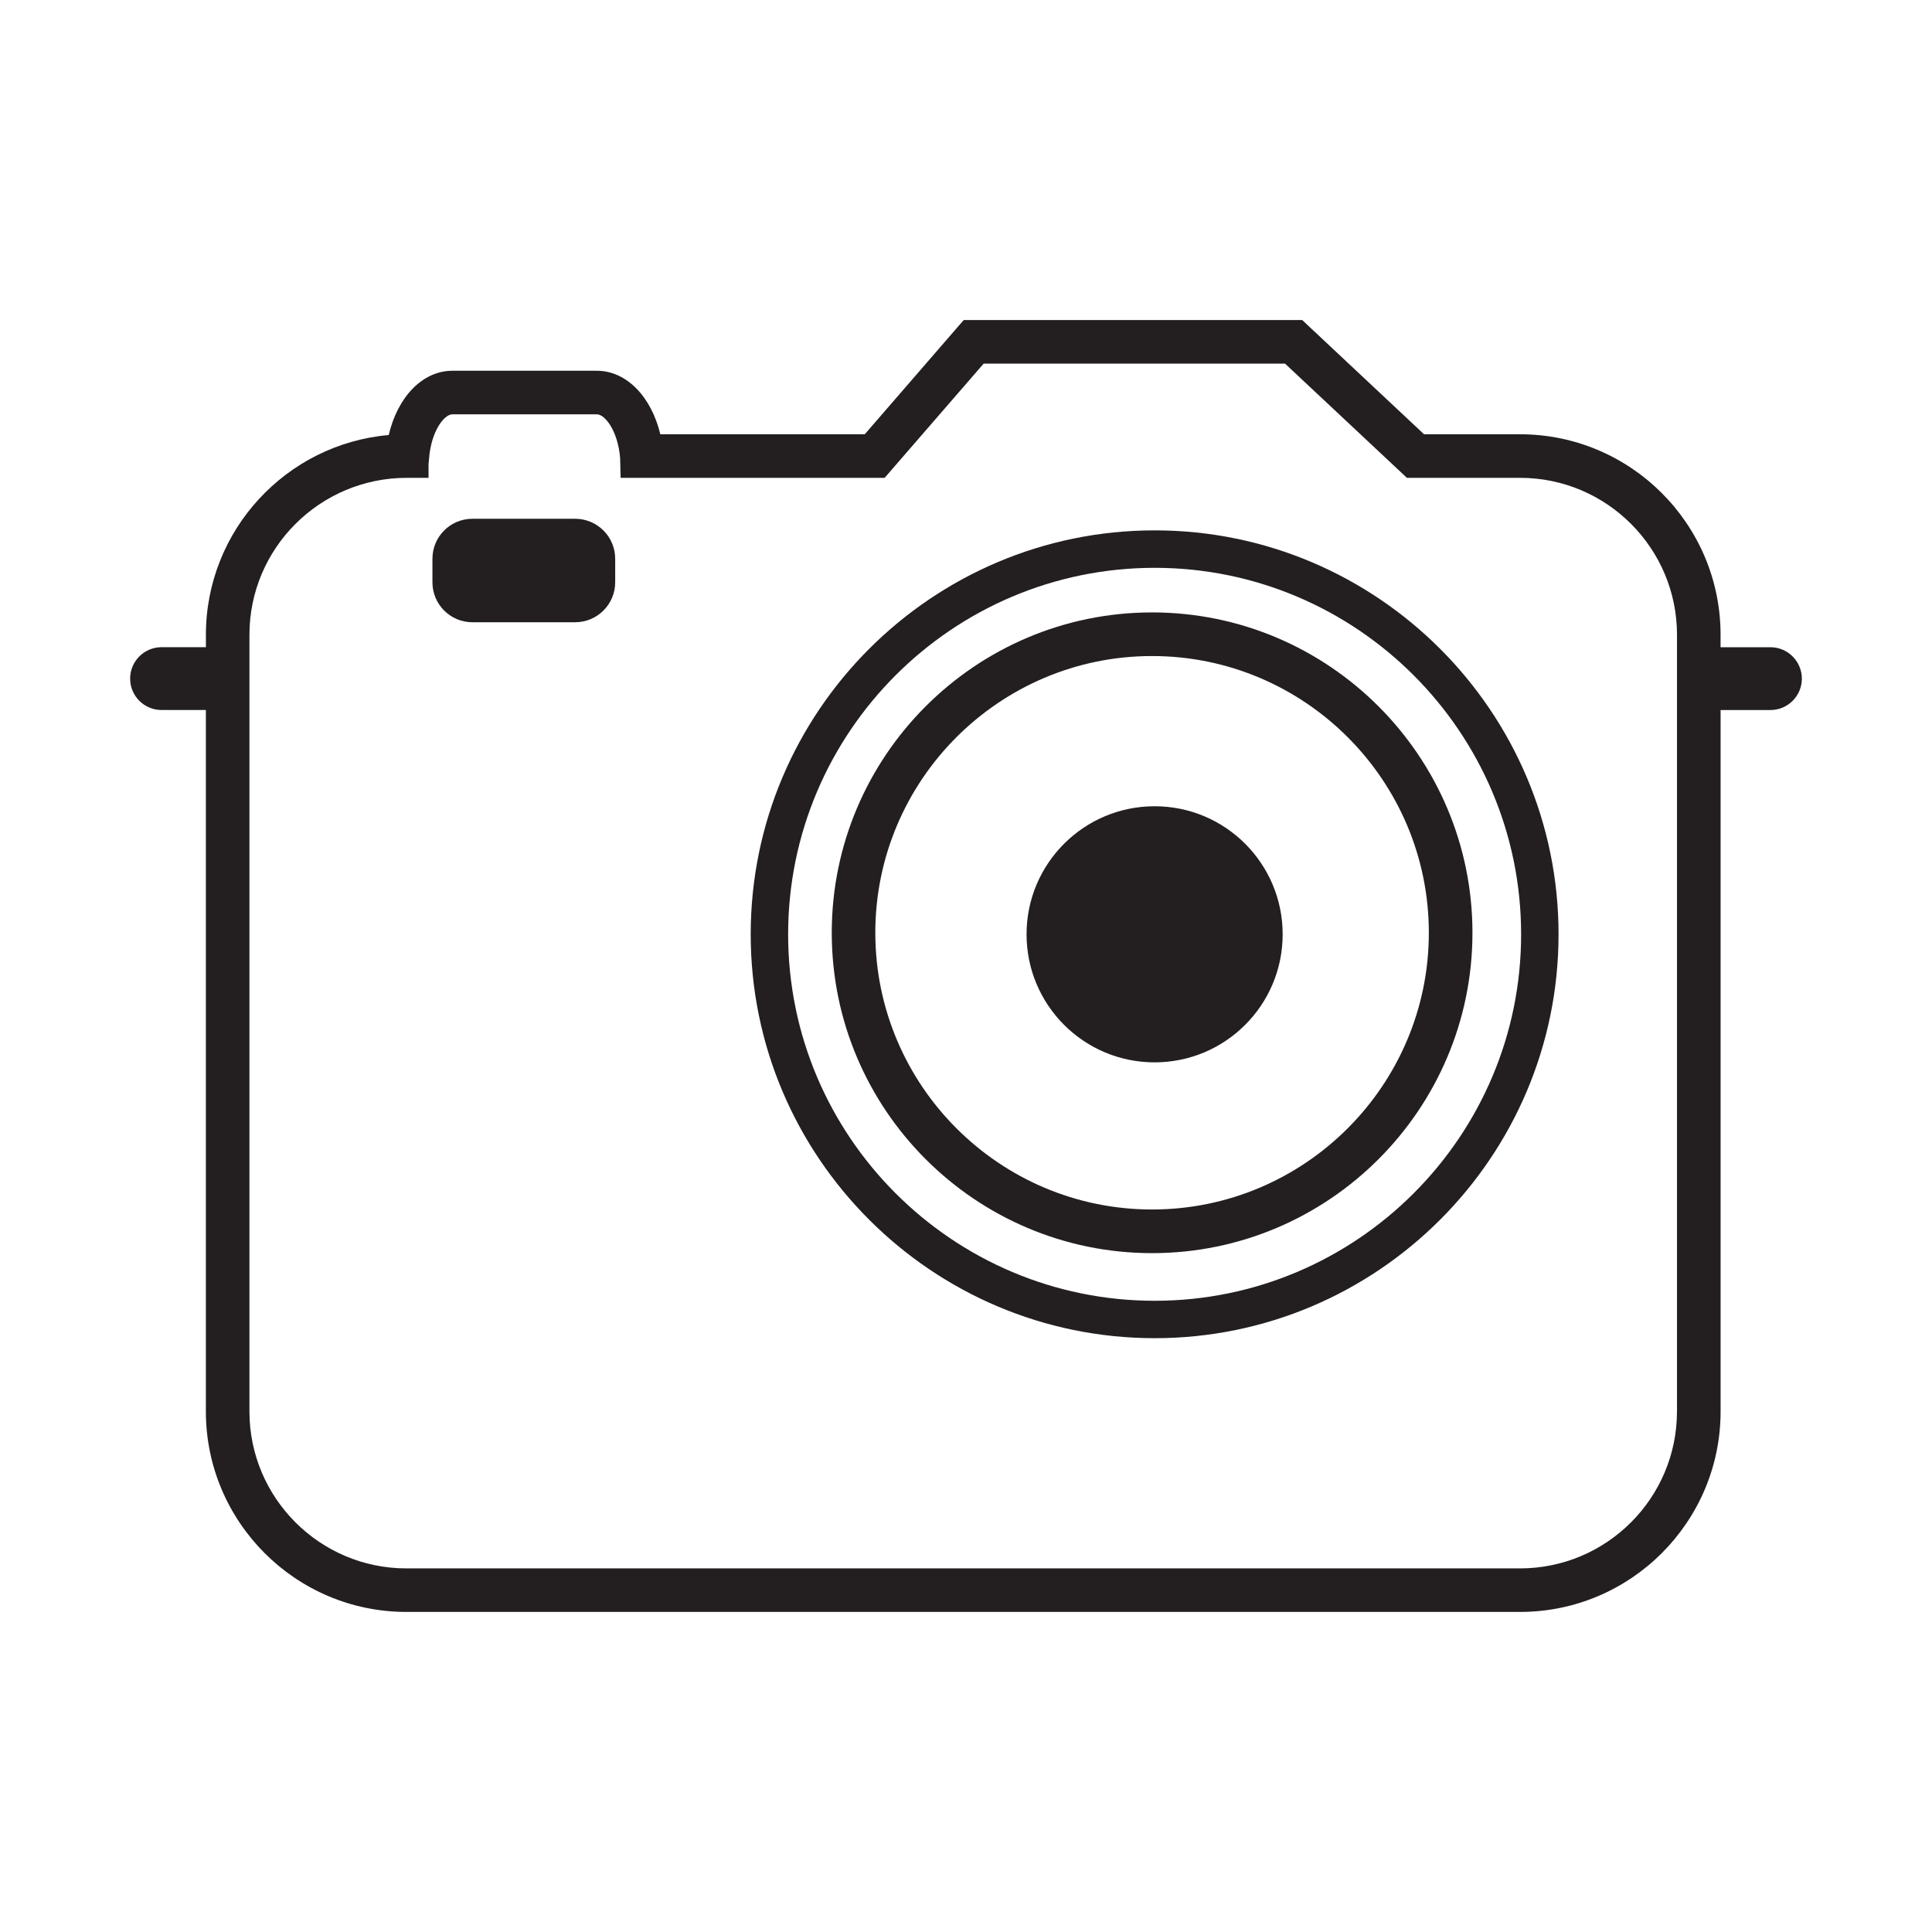
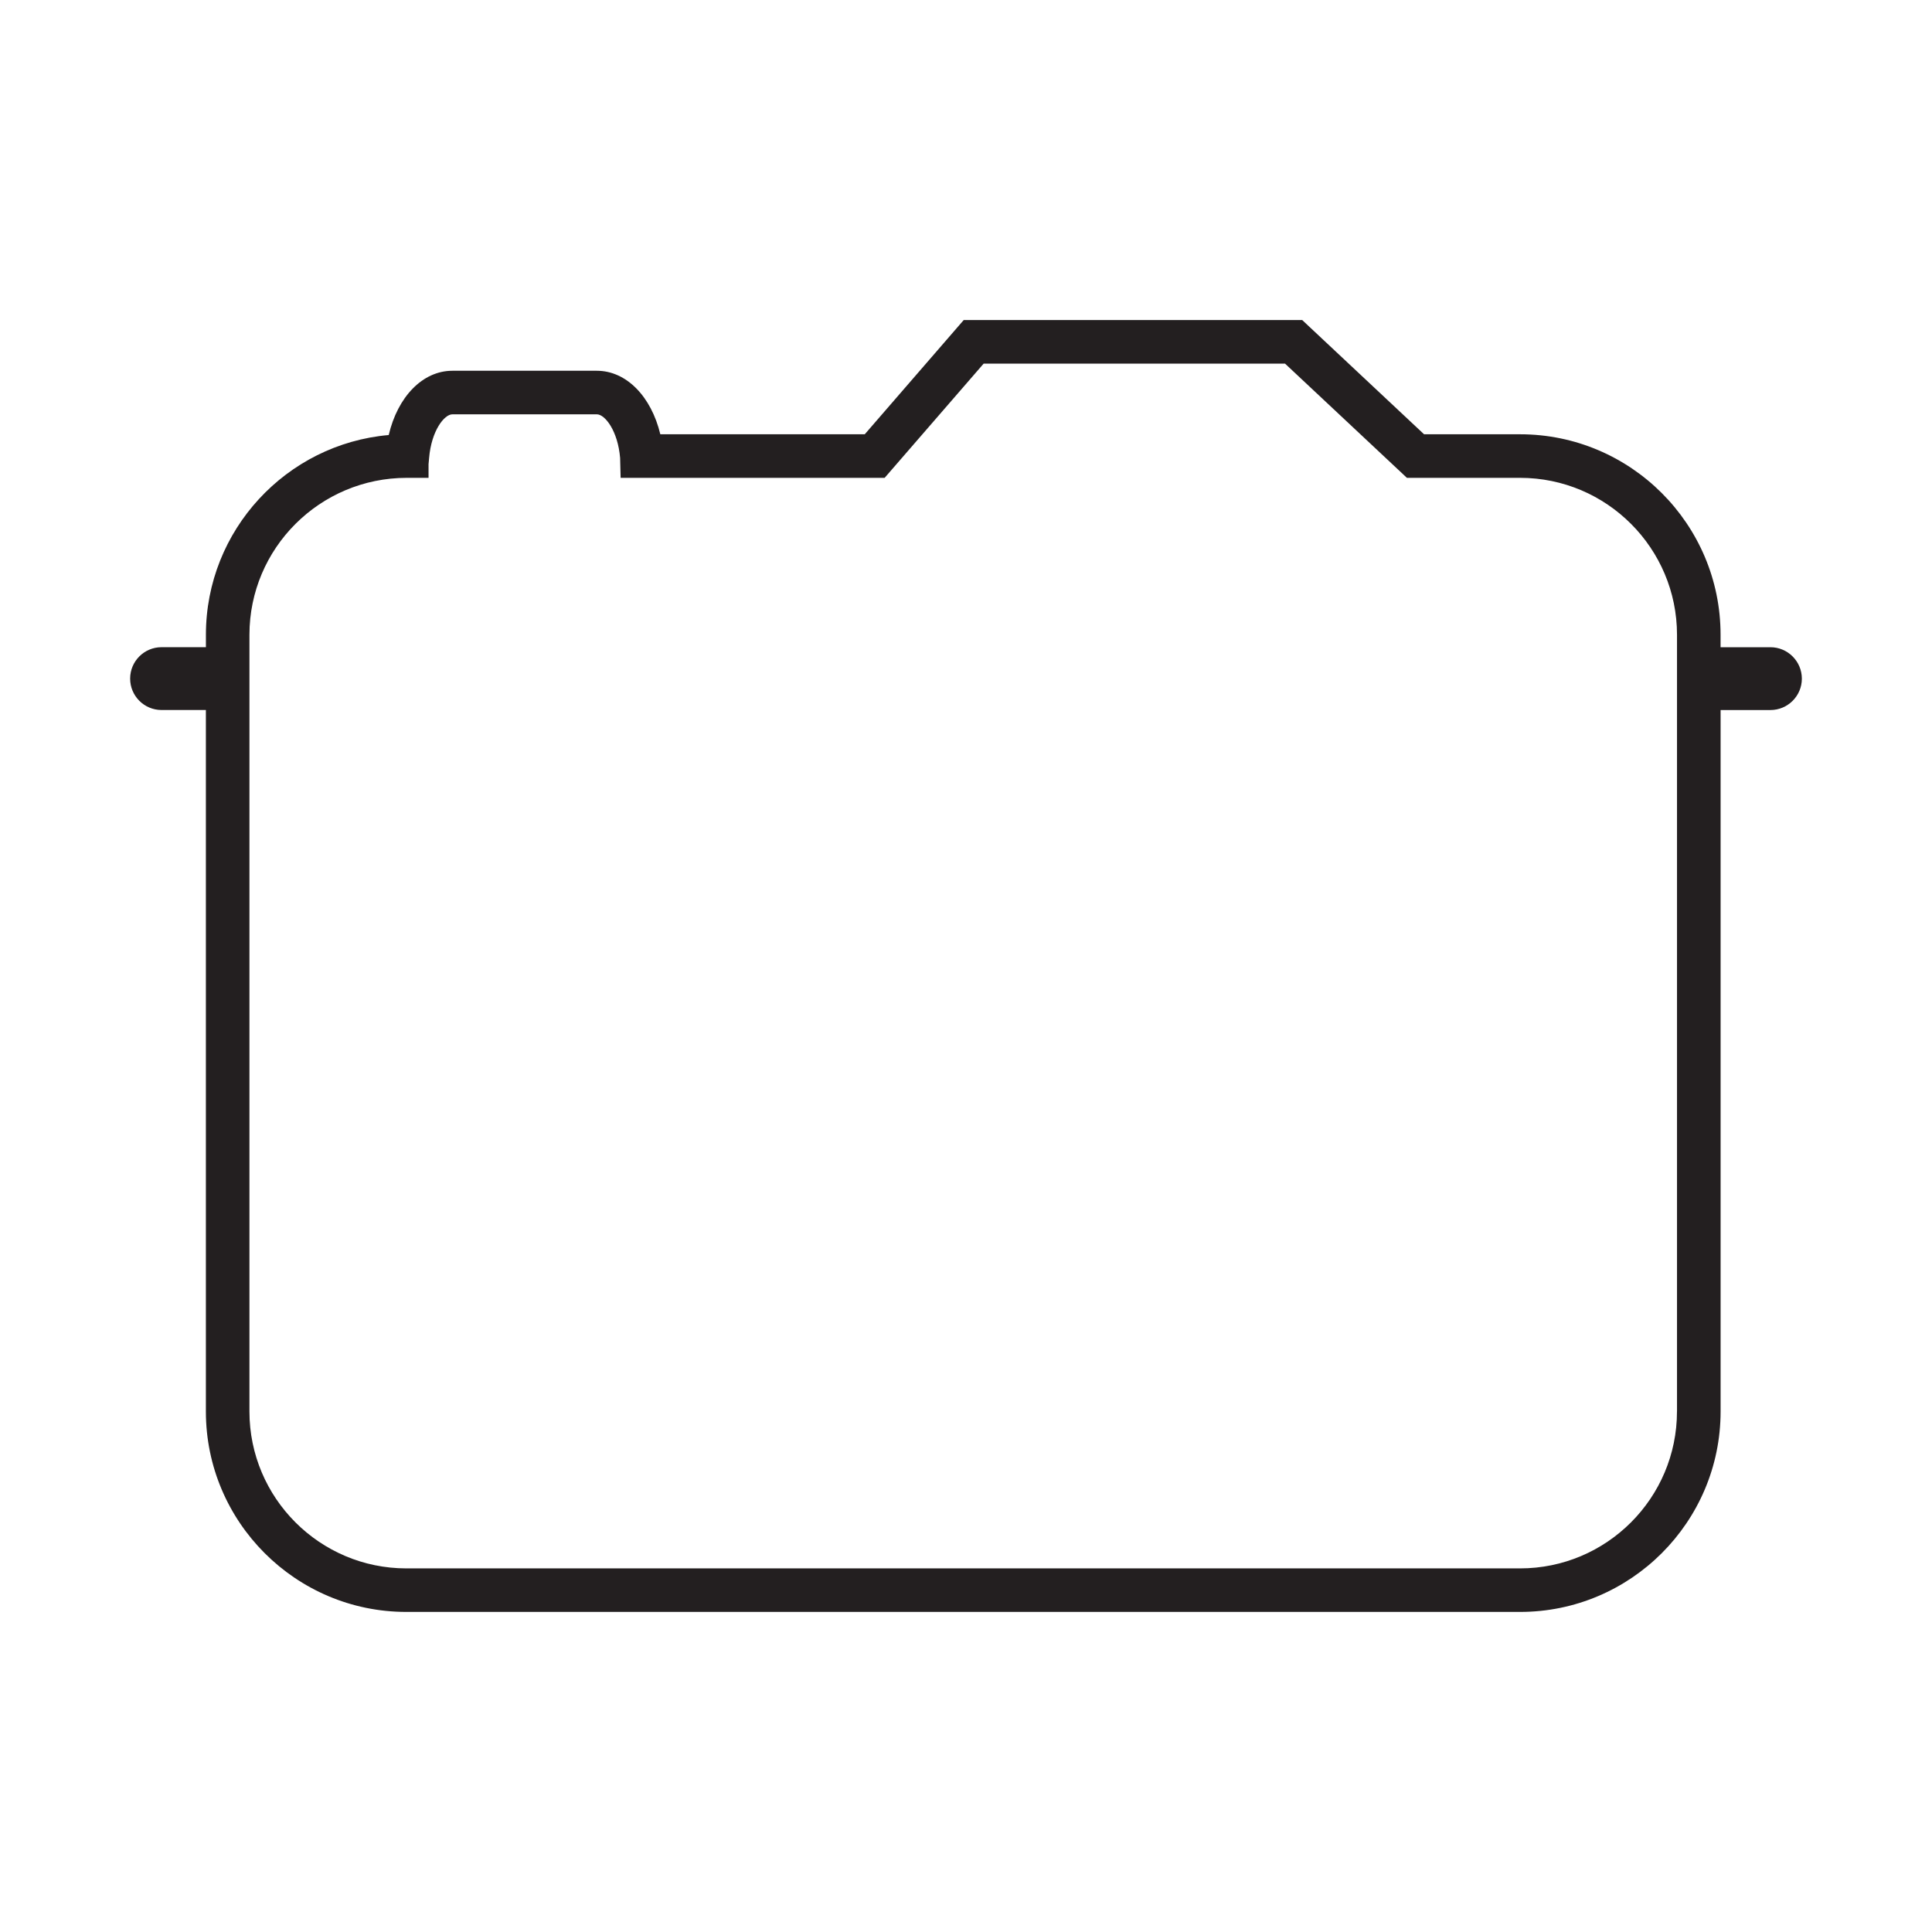
<svg xmlns="http://www.w3.org/2000/svg" version="1.1" id="Layer_1" x="0px" y="0px" width="64px" height="64px" viewBox="0 0 64 64" enable-background="new 0 0 64 64" xml:space="preserve">
  <g>
    <g>
-       <path fill="#231F20" d="M38.164,20.287c-5.852,0-10.611,4.761-10.611,10.612c0,5.851,4.759,10.613,10.611,10.613    s10.613-4.762,10.613-10.613C48.777,25.048,44.016,20.287,38.164,20.287z M38.164,40.066c-5.056,0-9.168-4.113-9.168-9.167    c0-5.055,4.113-9.167,9.168-9.167c5.055,0,9.168,4.112,9.168,9.167C47.332,35.953,43.219,40.066,38.164,40.066z" />
-     </g>
+       </g>
    <g>
-       <path fill="#231F20" d="M38.251,17.569c-7.378,0-13.383,6.004-13.383,13.381c0,7.375,6.004,13.379,13.383,13.379    c7.376,0,13.378-6.004,13.378-13.379C51.629,23.573,45.627,17.569,38.251,17.569z M38.251,43.09    c-6.697,0-12.143-5.447-12.143-12.139c0-6.694,5.445-12.141,12.143-12.141c6.692,0,12.138,5.447,12.138,12.141    C50.389,37.643,44.943,43.09,38.251,43.09z" />
-     </g>
+       </g>
    <g>
-       <path fill="#231F20" d="M19.052,17.185H15.65c-0.733,0-1.325,0.593-1.325,1.325v0.779c0,0.73,0.592,1.324,1.325,1.324h3.401    c0.733,0,1.328-0.593,1.328-1.324V18.51C20.379,17.778,19.785,17.185,19.052,17.185z" />
-     </g>
+       </g>
    <g>
-       <circle fill="#231F20" cx="38.248" cy="30.95" r="4.242" />
-     </g>
+       </g>
    <g>
      <path fill="#231F20" d="M58.647,21.44h-1.651v-0.412c0-3.663-2.979-6.642-6.643-6.642h-3.179l-4.038-3.785H31.925l-3.279,3.785    h-6.772c-0.301-1.251-1.123-2.104-2.103-2.104h-4.785c-0.987,0-1.813,0.863-2.109,2.129c-3.39,0.297-6.056,3.152-6.056,6.616    v0.412H5.352c-0.575,0-1.041,0.466-1.041,1.041c0,0.573,0.465,1.04,1.041,1.04H6.82v23.236c0,3.662,2.979,6.641,6.641,6.641    h36.893c3.664,0,6.643-2.979,6.643-6.641V23.521h1.651c0.573,0,1.041-0.466,1.041-1.04C59.688,21.907,59.221,21.44,58.647,21.44z     M55.552,46.757c0,2.866-2.33,5.198-5.198,5.198H13.461c-2.866,0-5.198-2.332-5.198-5.198V21.028c0-2.866,2.333-5.199,5.212-5.199    h0.721v-0.453l0.019-0.208c0.075-0.894,0.5-1.443,0.771-1.443h4.785c0.271,0,0.696,0.549,0.771,1.443l0.017,0.661h8.746    l3.28-3.784h9.983l4.038,3.784h3.749c2.868,0,5.198,2.333,5.198,5.199V46.757z" />
    </g>
  </g>
</svg>